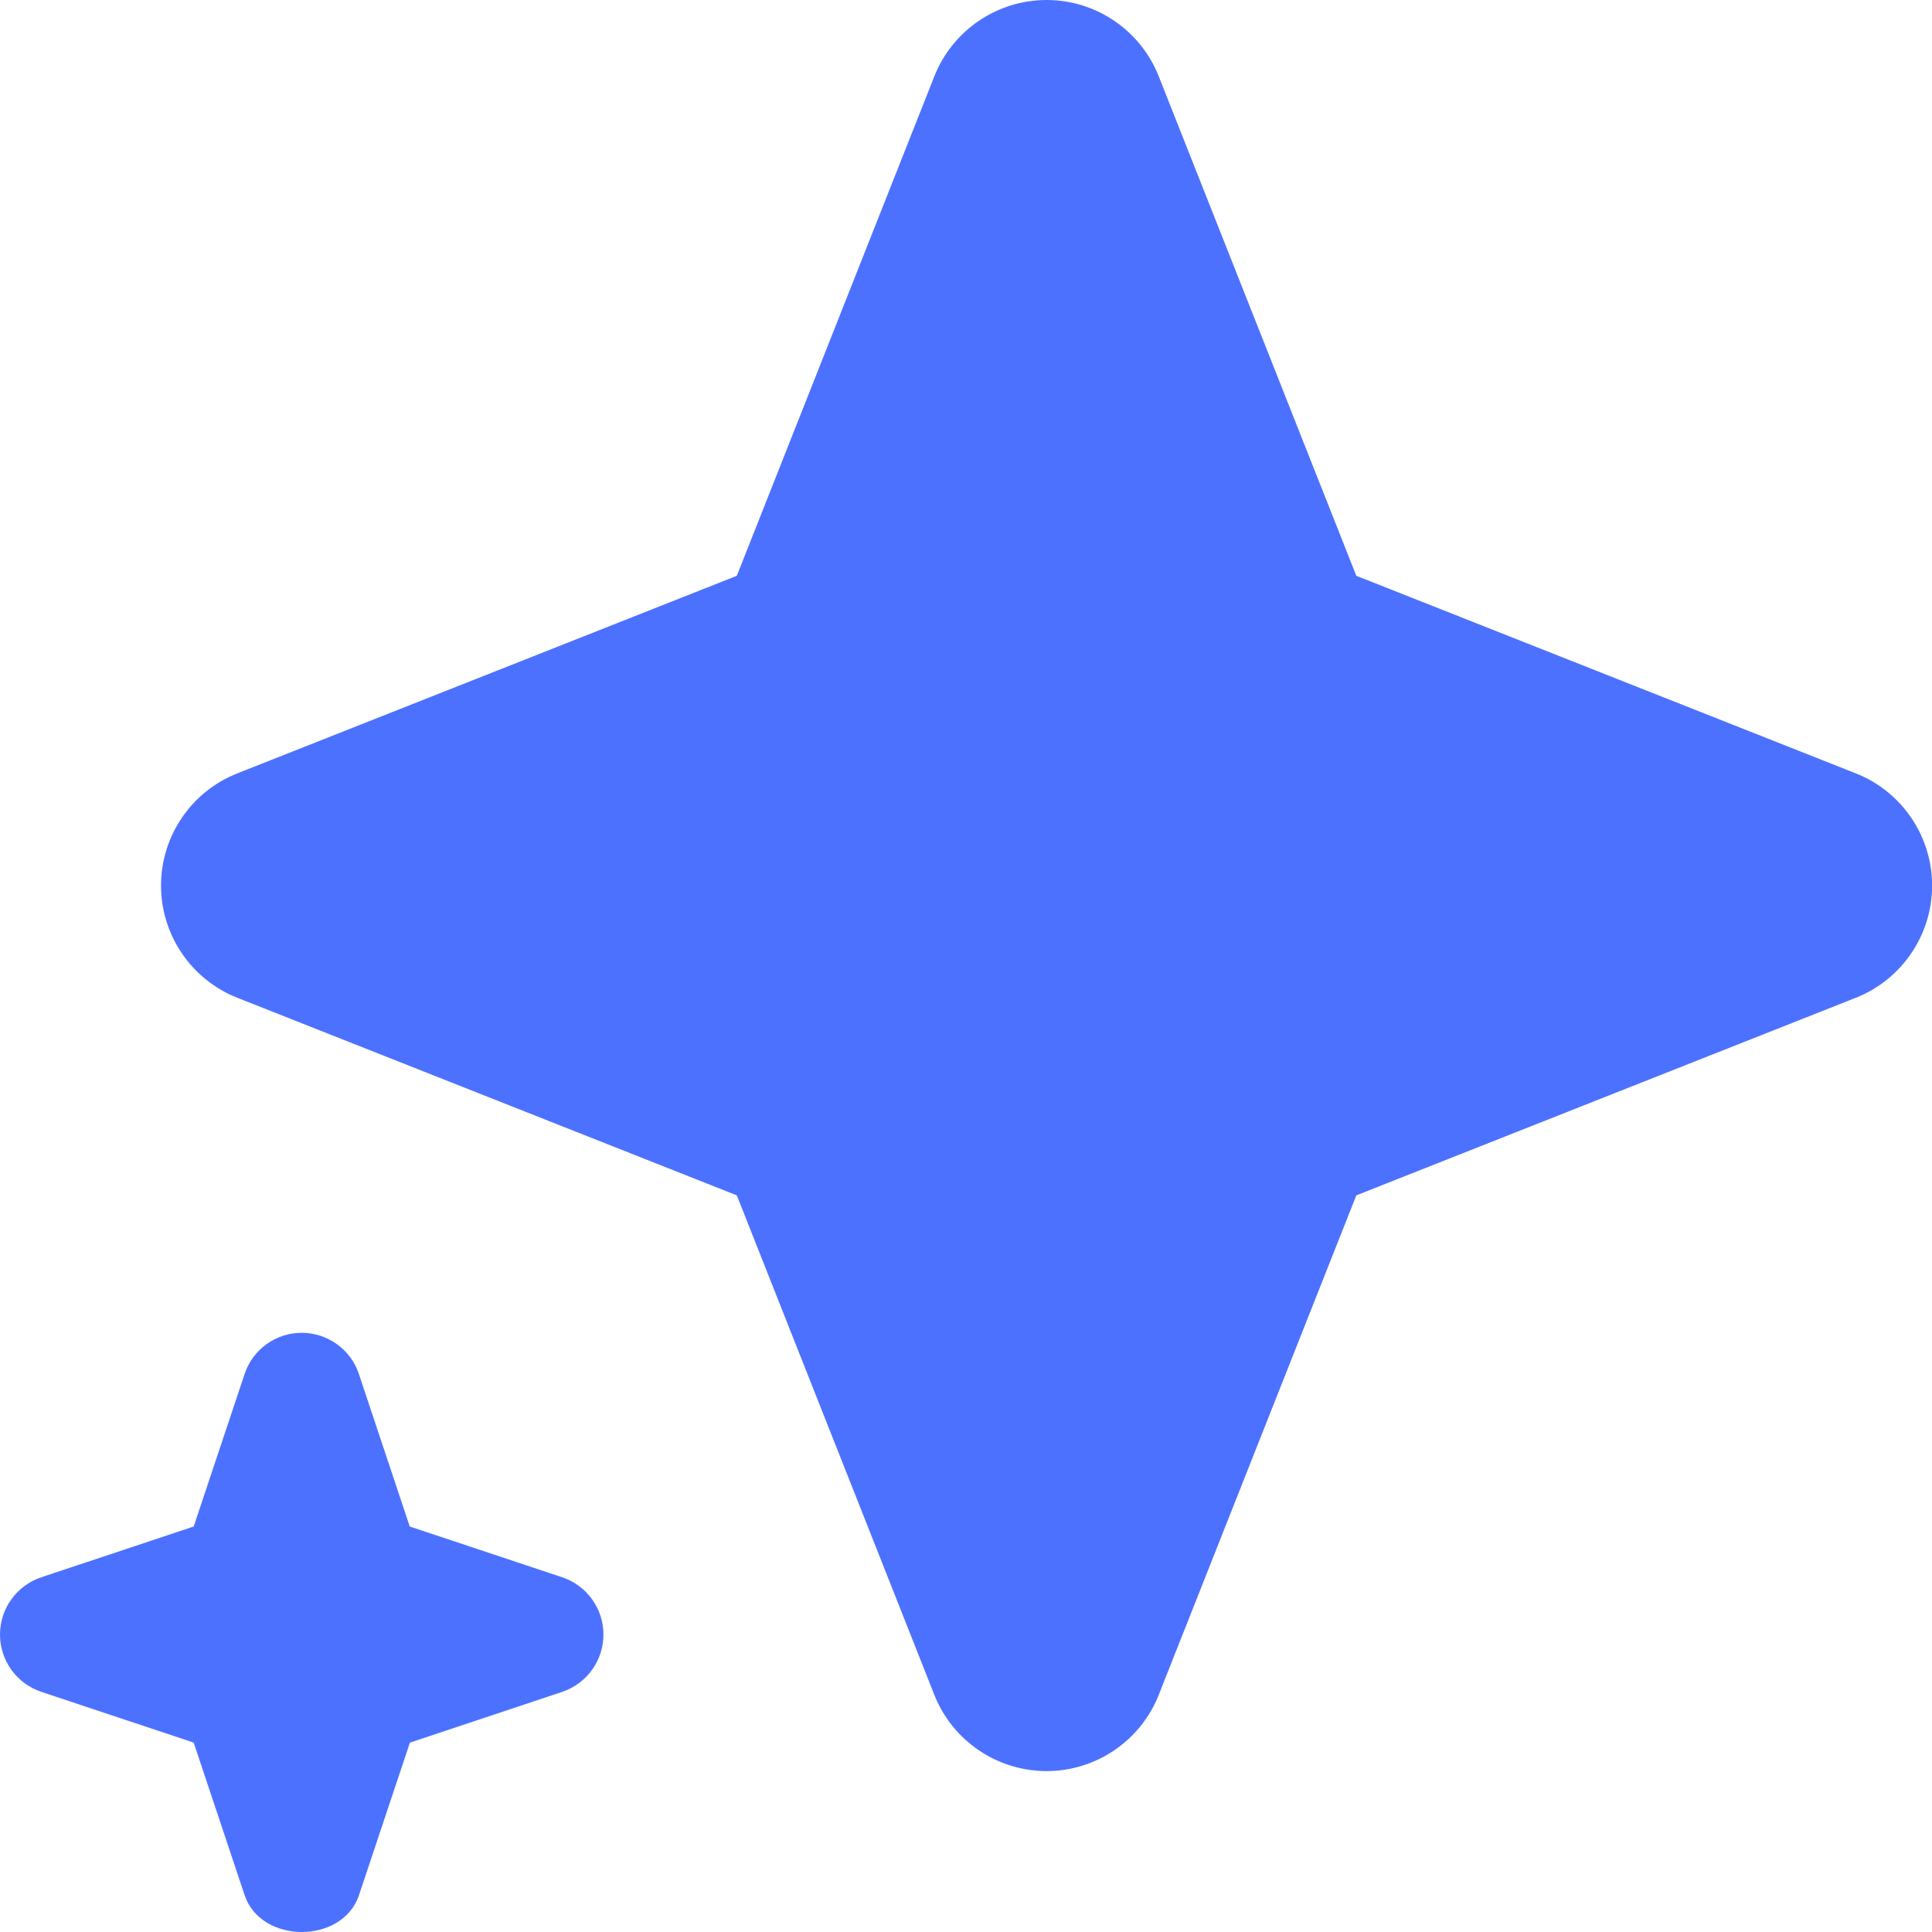
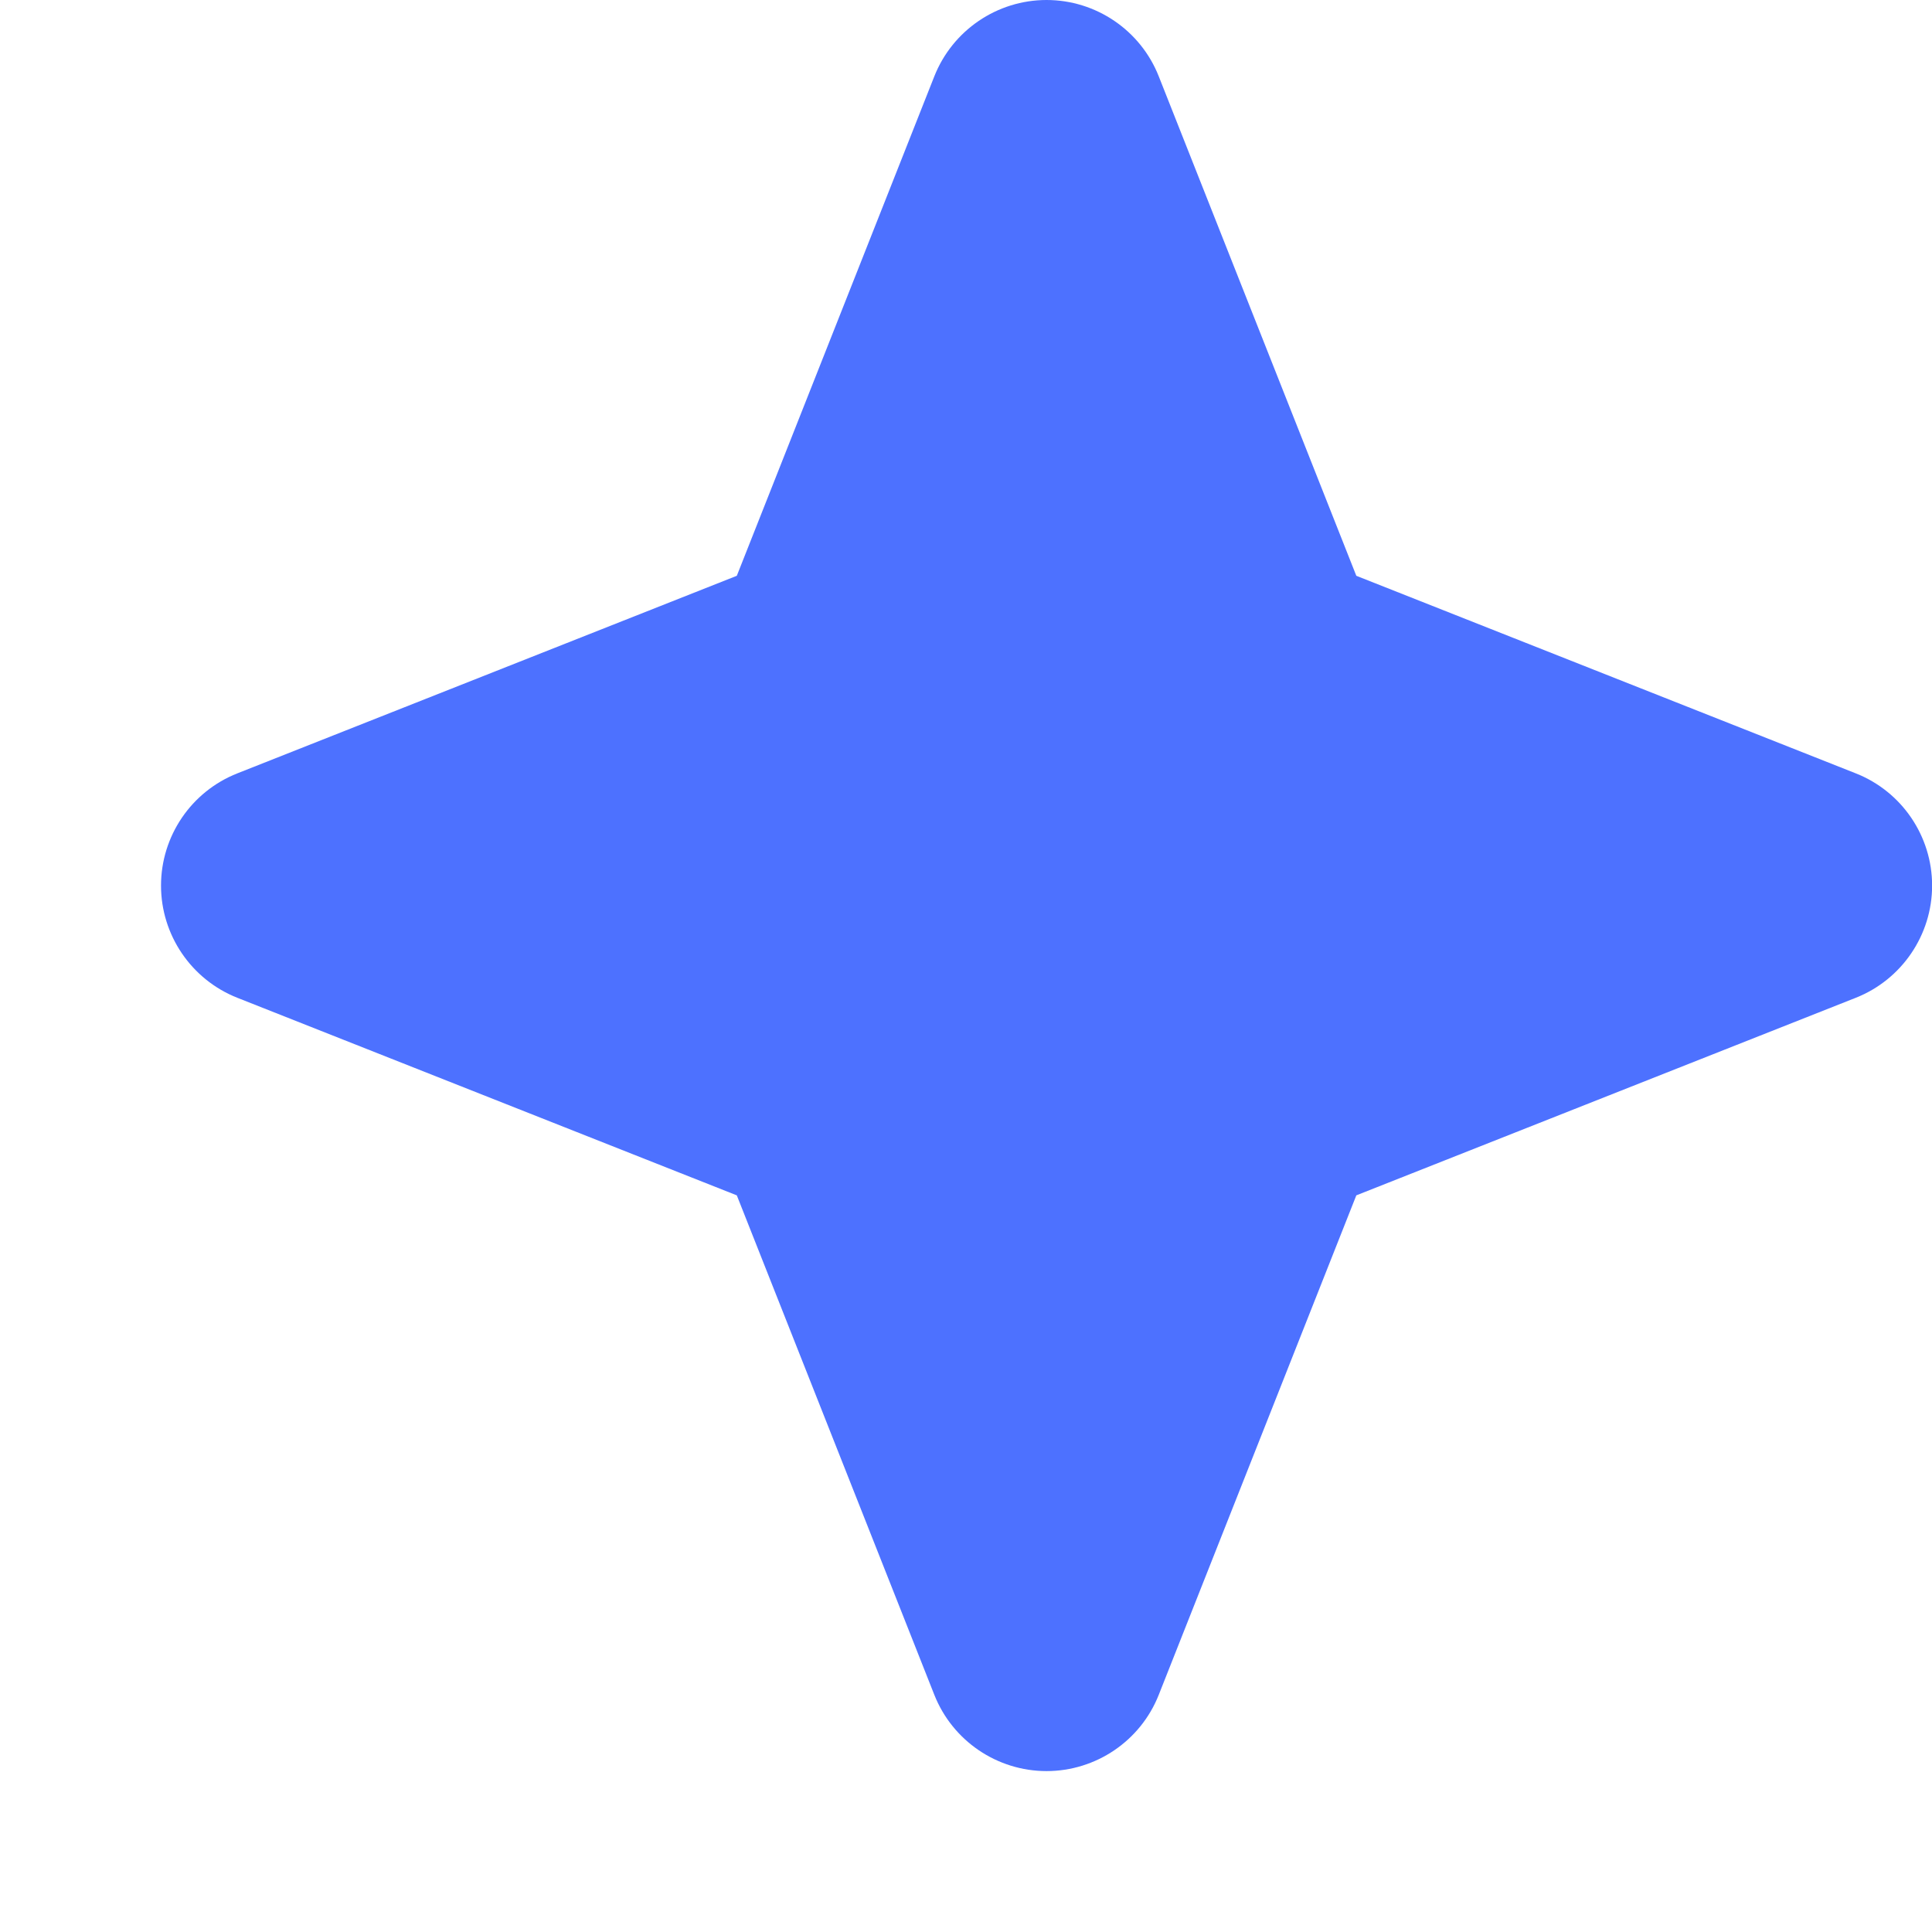
<svg xmlns="http://www.w3.org/2000/svg" width="35" height="35" viewBox="0 0 35 35" fill="none">
-   <path d="M10.185 30.65L7.426 31.569L6.504 34.331C6.207 35.223 4.728 35.223 4.431 34.331L3.509 31.569L0.75 30.65C0.303 30.501 0 30.084 0 29.611C0 29.139 0.303 28.722 0.75 28.573L3.509 27.654L4.431 24.892C4.579 24.446 4.996 24.145 5.466 24.145C5.936 24.145 6.356 24.449 6.502 24.892L7.423 27.654L10.183 28.573C10.629 28.722 10.932 29.139 10.932 29.611C10.932 30.084 10.629 30.501 10.183 30.65H10.185Z" fill="#4D71FF" />
  <path d="M33.619 14.01L24.571 10.431L20.992 1.383C20.663 0.549 19.855 0 18.959 0C18.064 0 17.256 0.549 16.926 1.383L13.348 10.431L4.3 14.01C3.465 14.339 2.917 15.147 2.917 16.043C2.917 16.938 3.465 17.746 4.3 18.076L13.348 21.655L16.926 30.703C17.256 31.537 18.064 32.085 18.959 32.085C19.855 32.085 20.663 31.537 20.992 30.703L24.571 21.655L33.619 18.076C34.453 17.746 35.002 16.938 35.002 16.043C35.002 15.147 34.453 14.339 33.619 14.01Z" fill="#4D71FF" />
</svg>